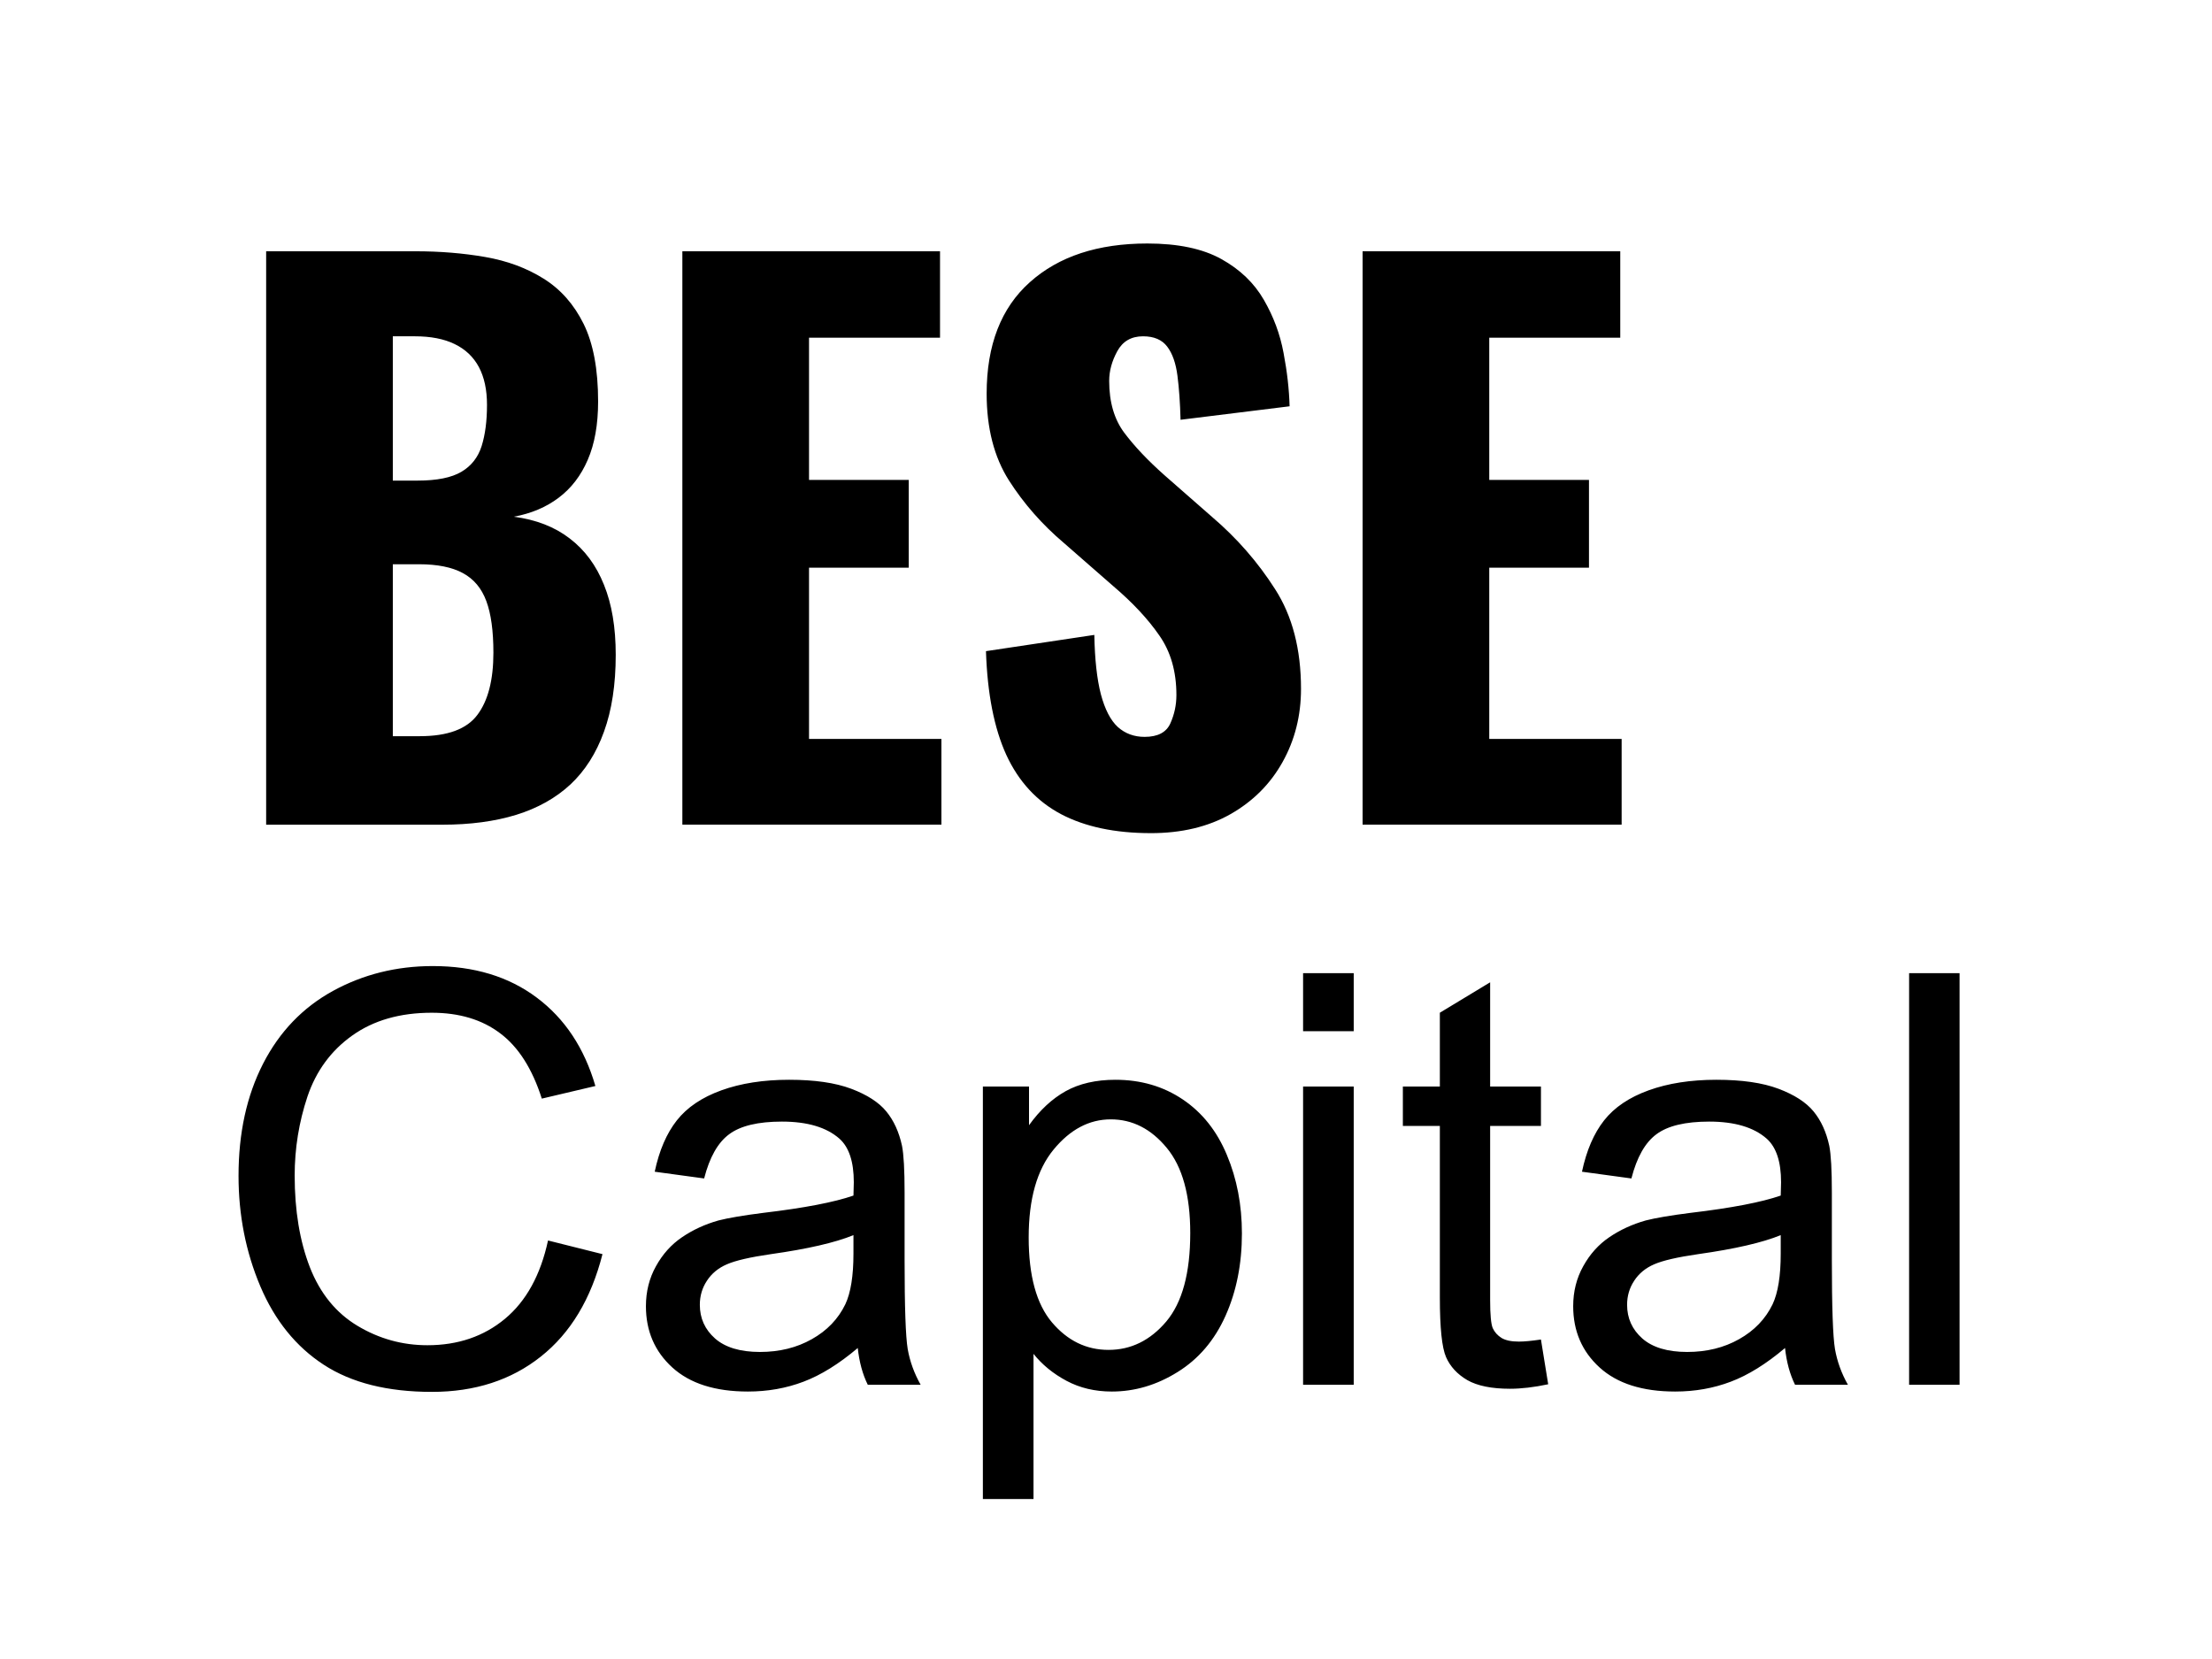
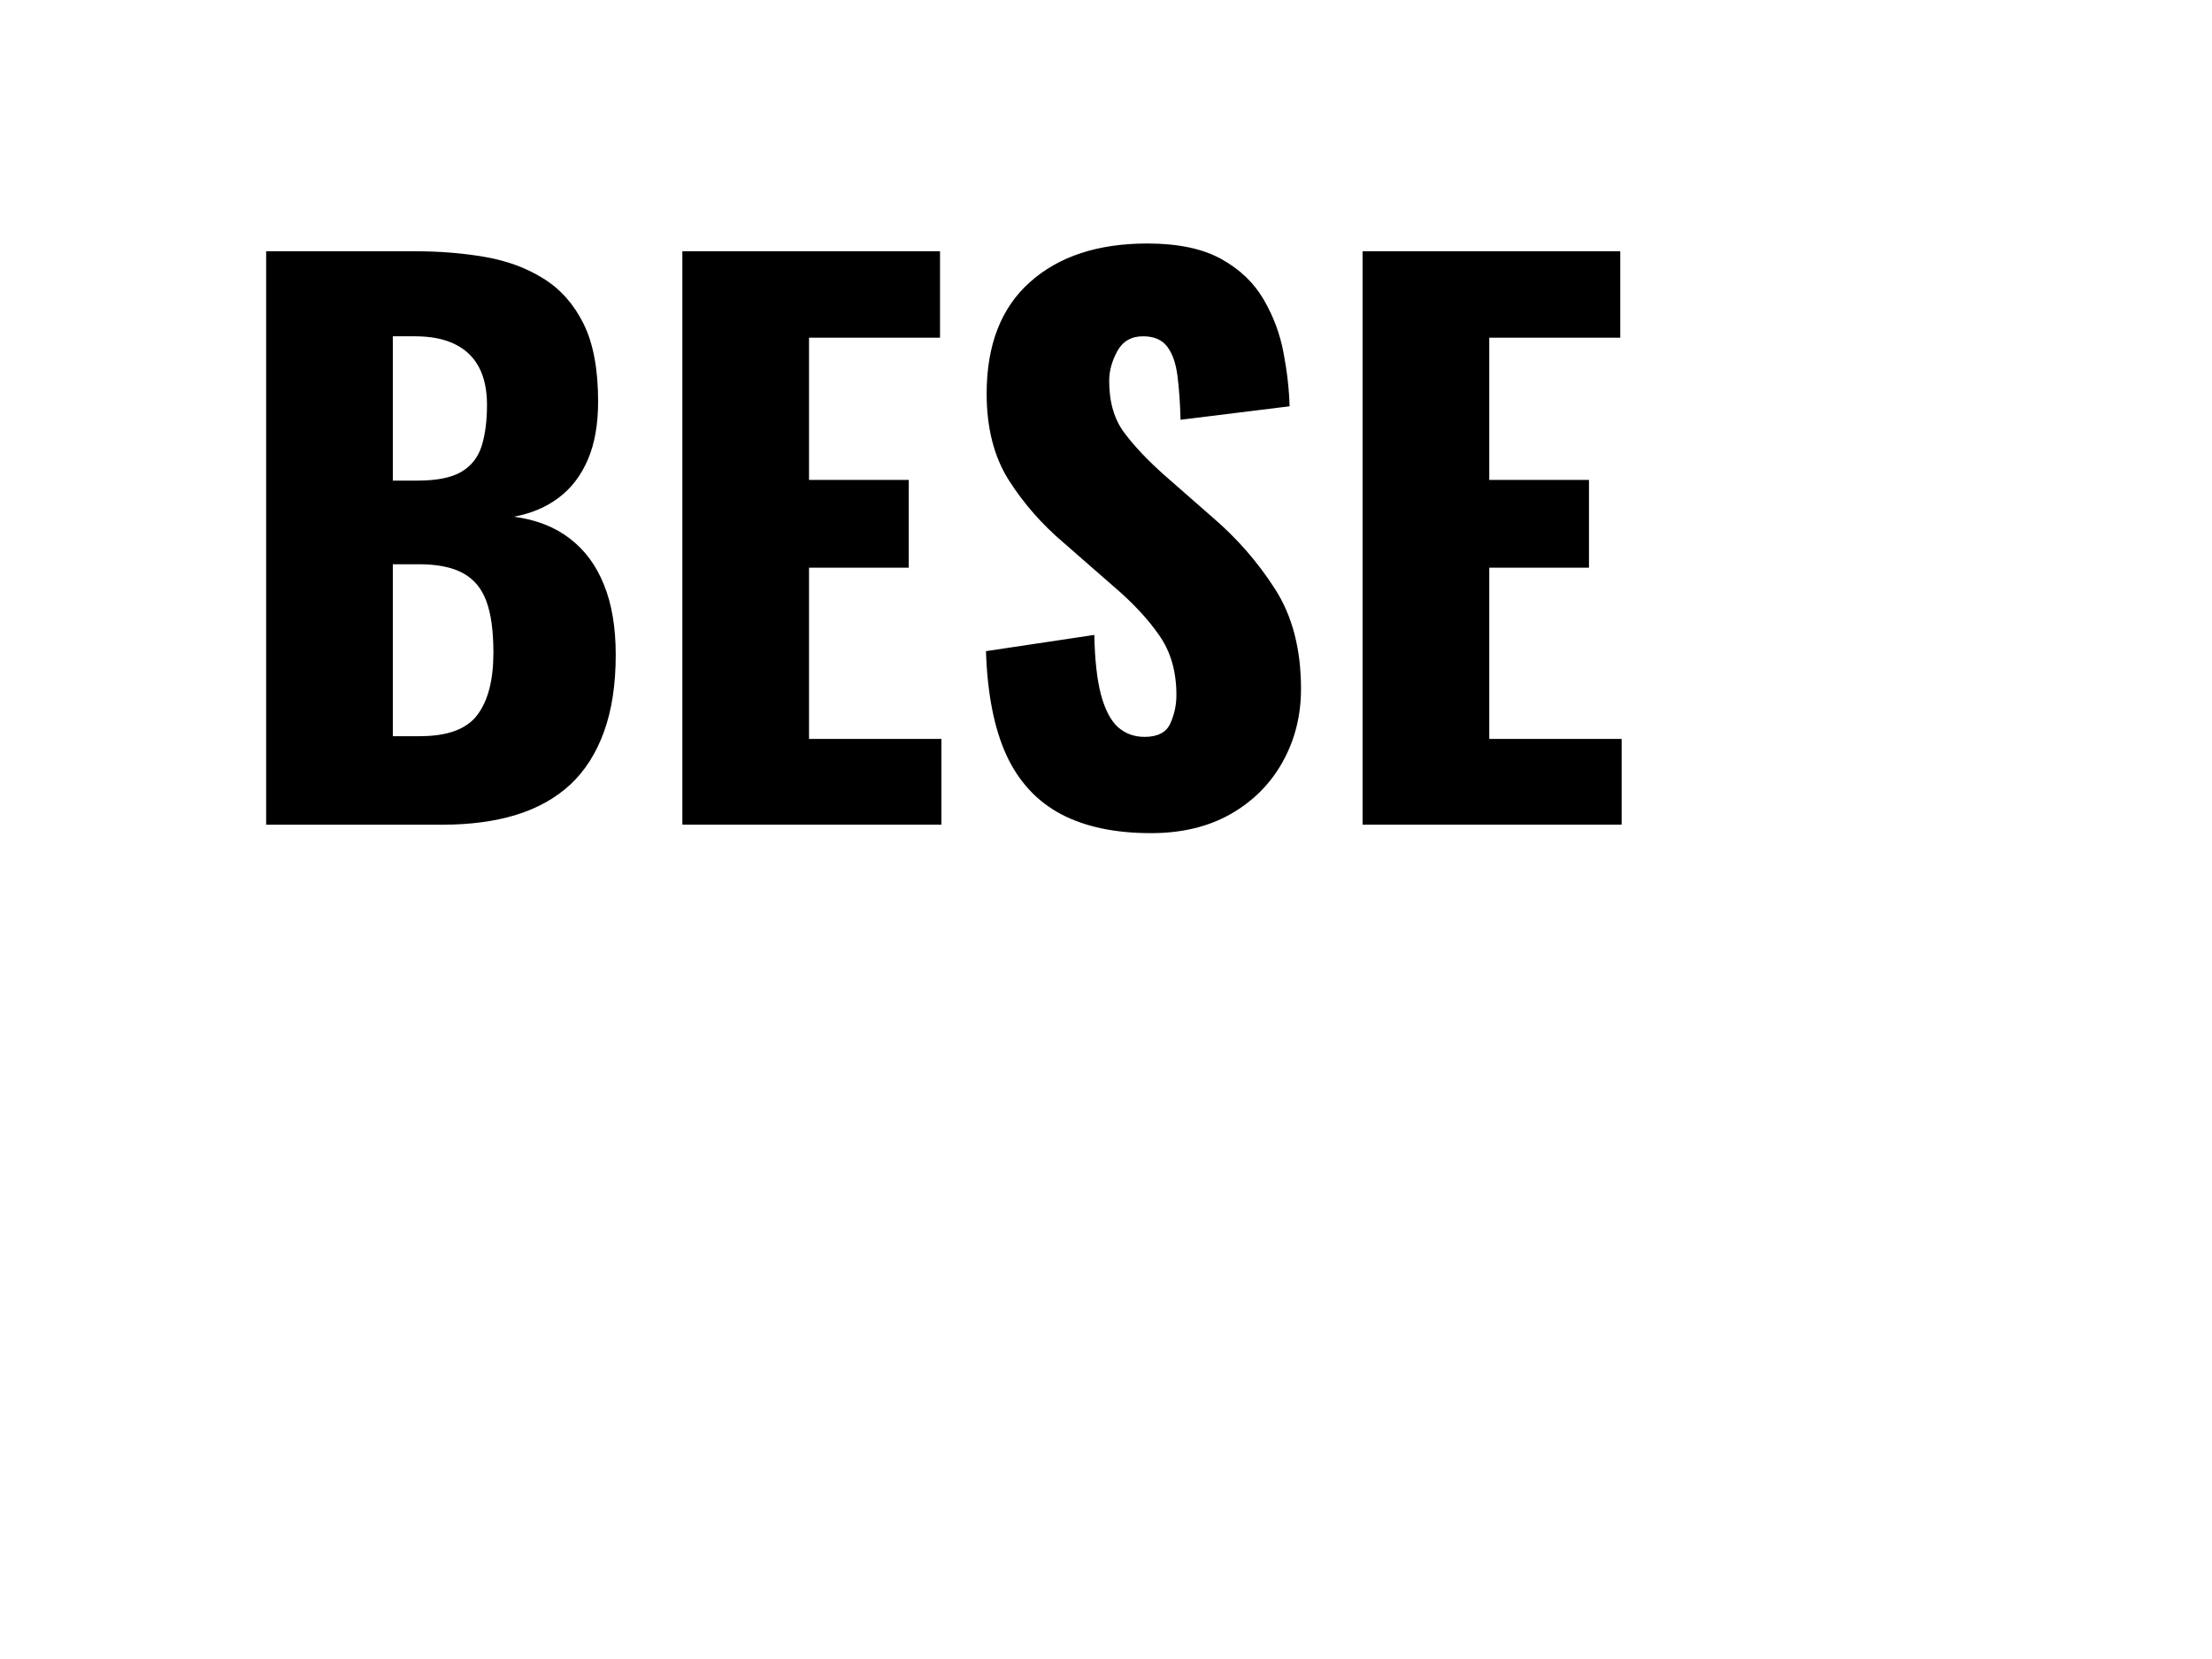
<svg xmlns="http://www.w3.org/2000/svg" stroke-miterlimit="10" stroke-linecap="square" stroke="none" fill="none" viewBox="0.0 0.0 200.0 150.0" version="1.1">
  <clipPath id="p.0">
    <path clip-rule="nonzero" d="m0 0l200.0 0l0 150.0l-200.0 0l0 -150.0z" />
  </clipPath>
  <g clip-path="url(#p.0)">
-     <path fill-rule="evenodd" d="m0 0l200.0 0l0 150.0l-200.0 0z" fill-opacity="0.0" fill="#000000" />
-     <path fill-rule="evenodd" d="m-16.066 10.123l200.315 0l0 75.591l-200.315 0z" fill-opacity="0.0" fill="#000000" />
    <path fill-rule="nonzero" d="m24.064 74.563l0 -51.844l13.5 0q3.328 0 6.297 0.516q2.984 0.516 5.281 1.953q2.312 1.438 3.625 4.094q1.312 2.656 1.312 7.016q0 3.125 -0.938 5.281q-0.922 2.141 -2.625 3.422q-1.688 1.281 -4.062 1.719q3.016 0.391 5.062 1.969q2.047 1.562 3.094 4.188q1.062 2.609 1.062 6.328q0 4.031 -1.062 6.953q-1.047 2.906 -3.031 4.766q-1.984 1.844 -4.906 2.75q-2.906 0.891 -6.672 0.891l-15.938 0zm11.453 -8.0l2.438 0q3.766 0 5.203 -1.922q1.453 -1.922 1.453 -5.625q0 -2.953 -0.641 -4.672q-0.641 -1.734 -2.125 -2.531q-1.469 -0.797 -3.969 -0.797l-2.359 0l0 15.547zm0 -23.109l2.234 0q2.625 0 3.969 -0.797q1.344 -0.797 1.828 -2.328q0.484 -1.547 0.484 -3.719q0 -2.047 -0.734 -3.422q-0.734 -1.375 -2.188 -2.078q-1.438 -0.703 -3.609 -0.703l-1.984 0l0 13.047zm26.179 31.109l0 -51.844l23.297 0l0 7.812l-11.844 0l0 12.859l9.016 0l0 7.938l-9.016 0l0 15.484l11.969 0l0 7.75l-23.422 0zm42.358 0.766q-4.859 0 -8.125 -1.719q-3.266 -1.734 -4.938 -5.344q-1.656 -3.625 -1.844 -9.391l9.797 -1.469q0.062 3.328 0.594 5.375q0.547 2.047 1.531 2.953q1.0 0.891 2.422 0.891q1.781 0 2.328 -1.219q0.547 -1.219 0.547 -2.562q0 -3.188 -1.547 -5.391q-1.531 -2.219 -4.156 -4.453l-4.469 -3.906q-2.953 -2.5 -4.969 -5.656q-2.016 -3.172 -2.016 -7.844q0 -6.594 3.906 -10.078q3.906 -3.5 10.625 -3.5q4.156 0 6.688 1.406q2.531 1.406 3.844 3.688q1.312 2.266 1.781 4.797q0.484 2.531 0.547 4.828l-9.859 1.219q-0.062 -2.297 -0.281 -3.984q-0.219 -1.703 -0.922 -2.625q-0.703 -0.938 -2.188 -0.938q-1.594 0 -2.328 1.344q-0.734 1.344 -0.734 2.688q0 2.875 1.375 4.703q1.375 1.828 3.609 3.812l4.297 3.766q3.391 2.891 5.719 6.547q2.344 3.641 2.344 9.016q0 3.641 -1.672 6.625q-1.656 2.969 -4.703 4.703q-3.031 1.719 -7.203 1.719zm19.146 -0.766l0 -51.844l23.297 0l0 7.812l-11.844 0l0 12.859l9.016 0l0 7.938l-9.016 0l0 15.484l11.969 0l0 7.75l-23.422 0z" fill="#000000" />
-     <path fill-rule="evenodd" d="m-0.251 66.287l200.315 0l0 75.591l-200.315 0z" fill-opacity="0.0" fill="#000000" />
-     <path fill-rule="nonzero" d="m49.552 112.16l4.922 1.234q-1.547 6.078 -5.578 9.266q-4.016 3.188 -9.844 3.188q-6.016 0 -9.781 -2.453q-3.766 -2.453 -5.734 -7.094q-1.969 -4.656 -1.969 -9.984q0 -5.812 2.219 -10.141q2.219 -4.328 6.312 -6.578q4.109 -2.25 9.031 -2.25q5.594 0 9.391 2.844q3.812 2.844 5.312 8.0l-4.844 1.141q-1.297 -4.062 -3.766 -5.906q-2.453 -1.859 -6.188 -1.859q-4.297 0 -7.188 2.062q-2.875 2.047 -4.047 5.516q-1.156 3.469 -1.156 7.141q0 4.75 1.375 8.297q1.391 3.547 4.313 5.297q2.922 1.75 6.312 1.75q4.141 0 7.016 -2.391q2.875 -2.391 3.891 -7.078zm28.006 9.719q-2.547 2.156 -4.906 3.047q-2.344 0.891 -5.031 0.891q-4.437 0 -6.828 -2.172q-2.391 -2.172 -2.391 -5.547q0 -1.984 0.906 -3.609q0.906 -1.641 2.359 -2.625q1.469 -1.0 3.297 -1.516q1.344 -0.344 4.062 -0.688q5.531 -0.656 8.141 -1.562q0.031 -0.938 0.031 -1.203q0 -2.781 -1.297 -3.938q-1.75 -1.547 -5.203 -1.547q-3.234 0 -4.766 1.141q-1.531 1.125 -2.266 4.0l-4.469 -0.609q0.609 -2.875 2.0 -4.641q1.391 -1.766 4.031 -2.719q2.641 -0.953 6.125 -0.953q3.453 0 5.609 0.812q2.156 0.812 3.172 2.047q1.016 1.234 1.422 3.109q0.234 1.172 0.234 4.219l0 6.094q0 6.375 0.281 8.062q0.297 1.688 1.172 3.234l-4.781 0q-0.703 -1.422 -0.906 -3.328zm-0.391 -10.203q-2.484 1.016 -7.469 1.719q-2.812 0.406 -3.984 0.922q-1.156 0.5 -1.797 1.484q-0.641 0.969 -0.641 2.172q0 1.828 1.375 3.047q1.391 1.219 4.062 1.219q2.641 0 4.688 -1.156q2.062 -1.156 3.031 -3.156q0.734 -1.562 0.734 -4.578l0 -1.672zm11.701 23.859l0 -37.297l4.172 0l0 3.5q1.469 -2.047 3.312 -3.078q1.859 -1.031 4.5 -1.031q3.453 0 6.094 1.781q2.641 1.781 3.984 5.016q1.359 3.234 1.359 7.094q0 4.141 -1.484 7.453q-1.484 3.312 -4.328 5.078q-2.828 1.766 -5.953 1.766q-2.281 0 -4.094 -0.969q-1.812 -0.969 -2.984 -2.438l0 13.125l-4.578 0zm4.141 -23.656q0 5.203 2.109 7.688q2.109 2.484 5.109 2.484q3.047 0 5.219 -2.562q2.172 -2.578 2.172 -8.0q0 -5.141 -2.125 -7.703q-2.125 -2.578 -5.062 -2.578q-2.922 0 -5.172 2.734q-2.25 2.734 -2.25 7.938zm24.811 -18.641l0 -5.25l4.578 0l0 5.25l-4.578 0zm0 31.969l0 -26.969l4.578 0l0 26.969l-4.578 0zm21.506 -4.094l0.656 4.047q-1.922 0.406 -3.453 0.406q-2.484 0 -3.859 -0.781q-1.359 -0.797 -1.922 -2.078q-0.562 -1.281 -0.562 -5.391l0 -15.516l-3.344 0l0 -3.562l3.344 0l0 -6.672l4.547 -2.75l0 9.422l4.594 0l0 3.562l-4.594 0l0 15.766q0 1.953 0.234 2.516q0.25 0.547 0.797 0.891q0.547 0.328 1.562 0.328q0.75 0 2.0 -0.188zm22.072 0.766q-2.547 2.156 -4.906 3.047q-2.344 0.891 -5.031 0.891q-4.438 0 -6.828 -2.172q-2.391 -2.172 -2.391 -5.547q0 -1.984 0.906 -3.609q0.906 -1.641 2.359 -2.625q1.469 -1.0 3.297 -1.516q1.344 -0.344 4.062 -0.688q5.531 -0.656 8.141 -1.562q0.031 -0.938 0.031 -1.203q0 -2.781 -1.297 -3.938q-1.75 -1.547 -5.203 -1.547q-3.234 0 -4.766 1.141q-1.531 1.125 -2.266 4.0l-4.469 -0.609q0.609 -2.875 2.0 -4.641q1.391 -1.766 4.031 -2.719q2.641 -0.953 6.125 -0.953q3.453 0 5.609 0.812q2.156 0.812 3.172 2.047q1.016 1.234 1.422 3.109q0.234 1.172 0.234 4.219l0 6.094q0 6.375 0.281 8.062q0.297 1.688 1.172 3.234l-4.781 0q-0.703 -1.422 -0.906 -3.328zm-0.391 -10.203q-2.484 1.016 -7.469 1.719q-2.812 0.406 -3.984 0.922q-1.156 0.5 -1.797 1.484q-0.641 0.969 -0.641 2.172q0 1.828 1.375 3.047q1.391 1.219 4.062 1.219q2.641 0 4.688 -1.156q2.062 -1.156 3.031 -3.156q0.734 -1.562 0.734 -4.578l0 -1.672zm11.607 13.531l0 -37.219l4.562 0l0 37.219l-4.562 0z" fill="#000000" />
  </g>
</svg>